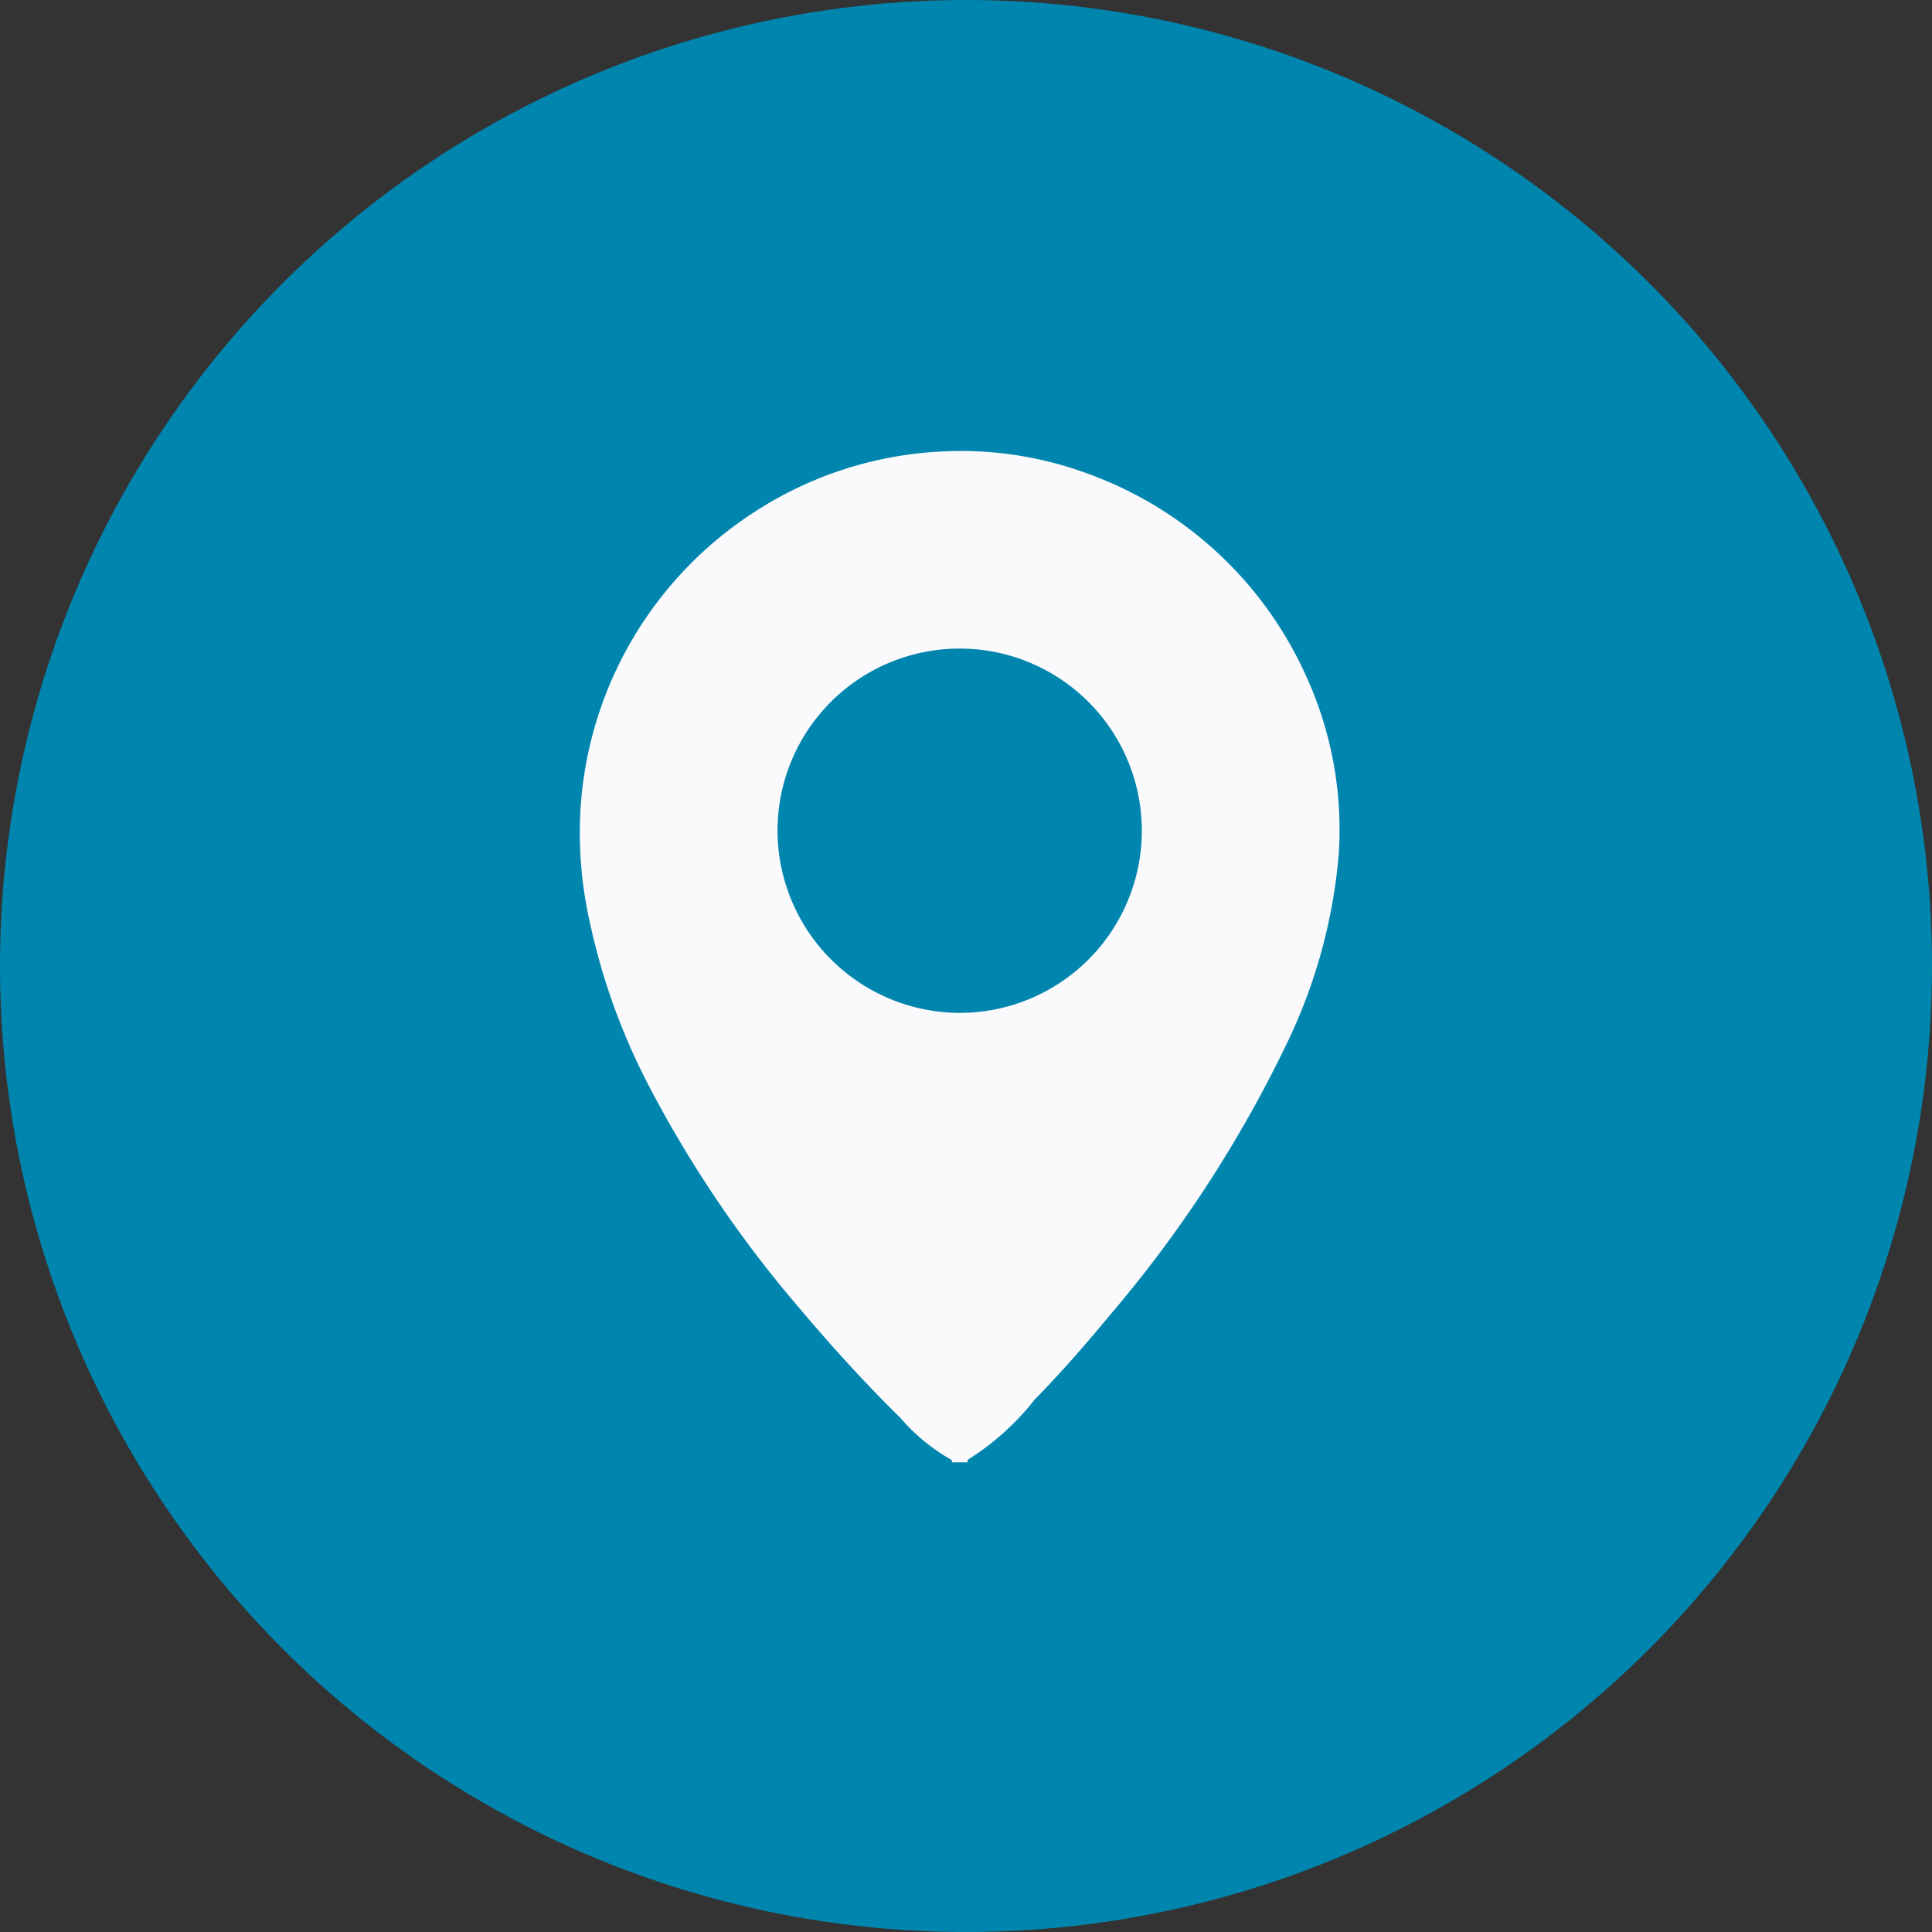
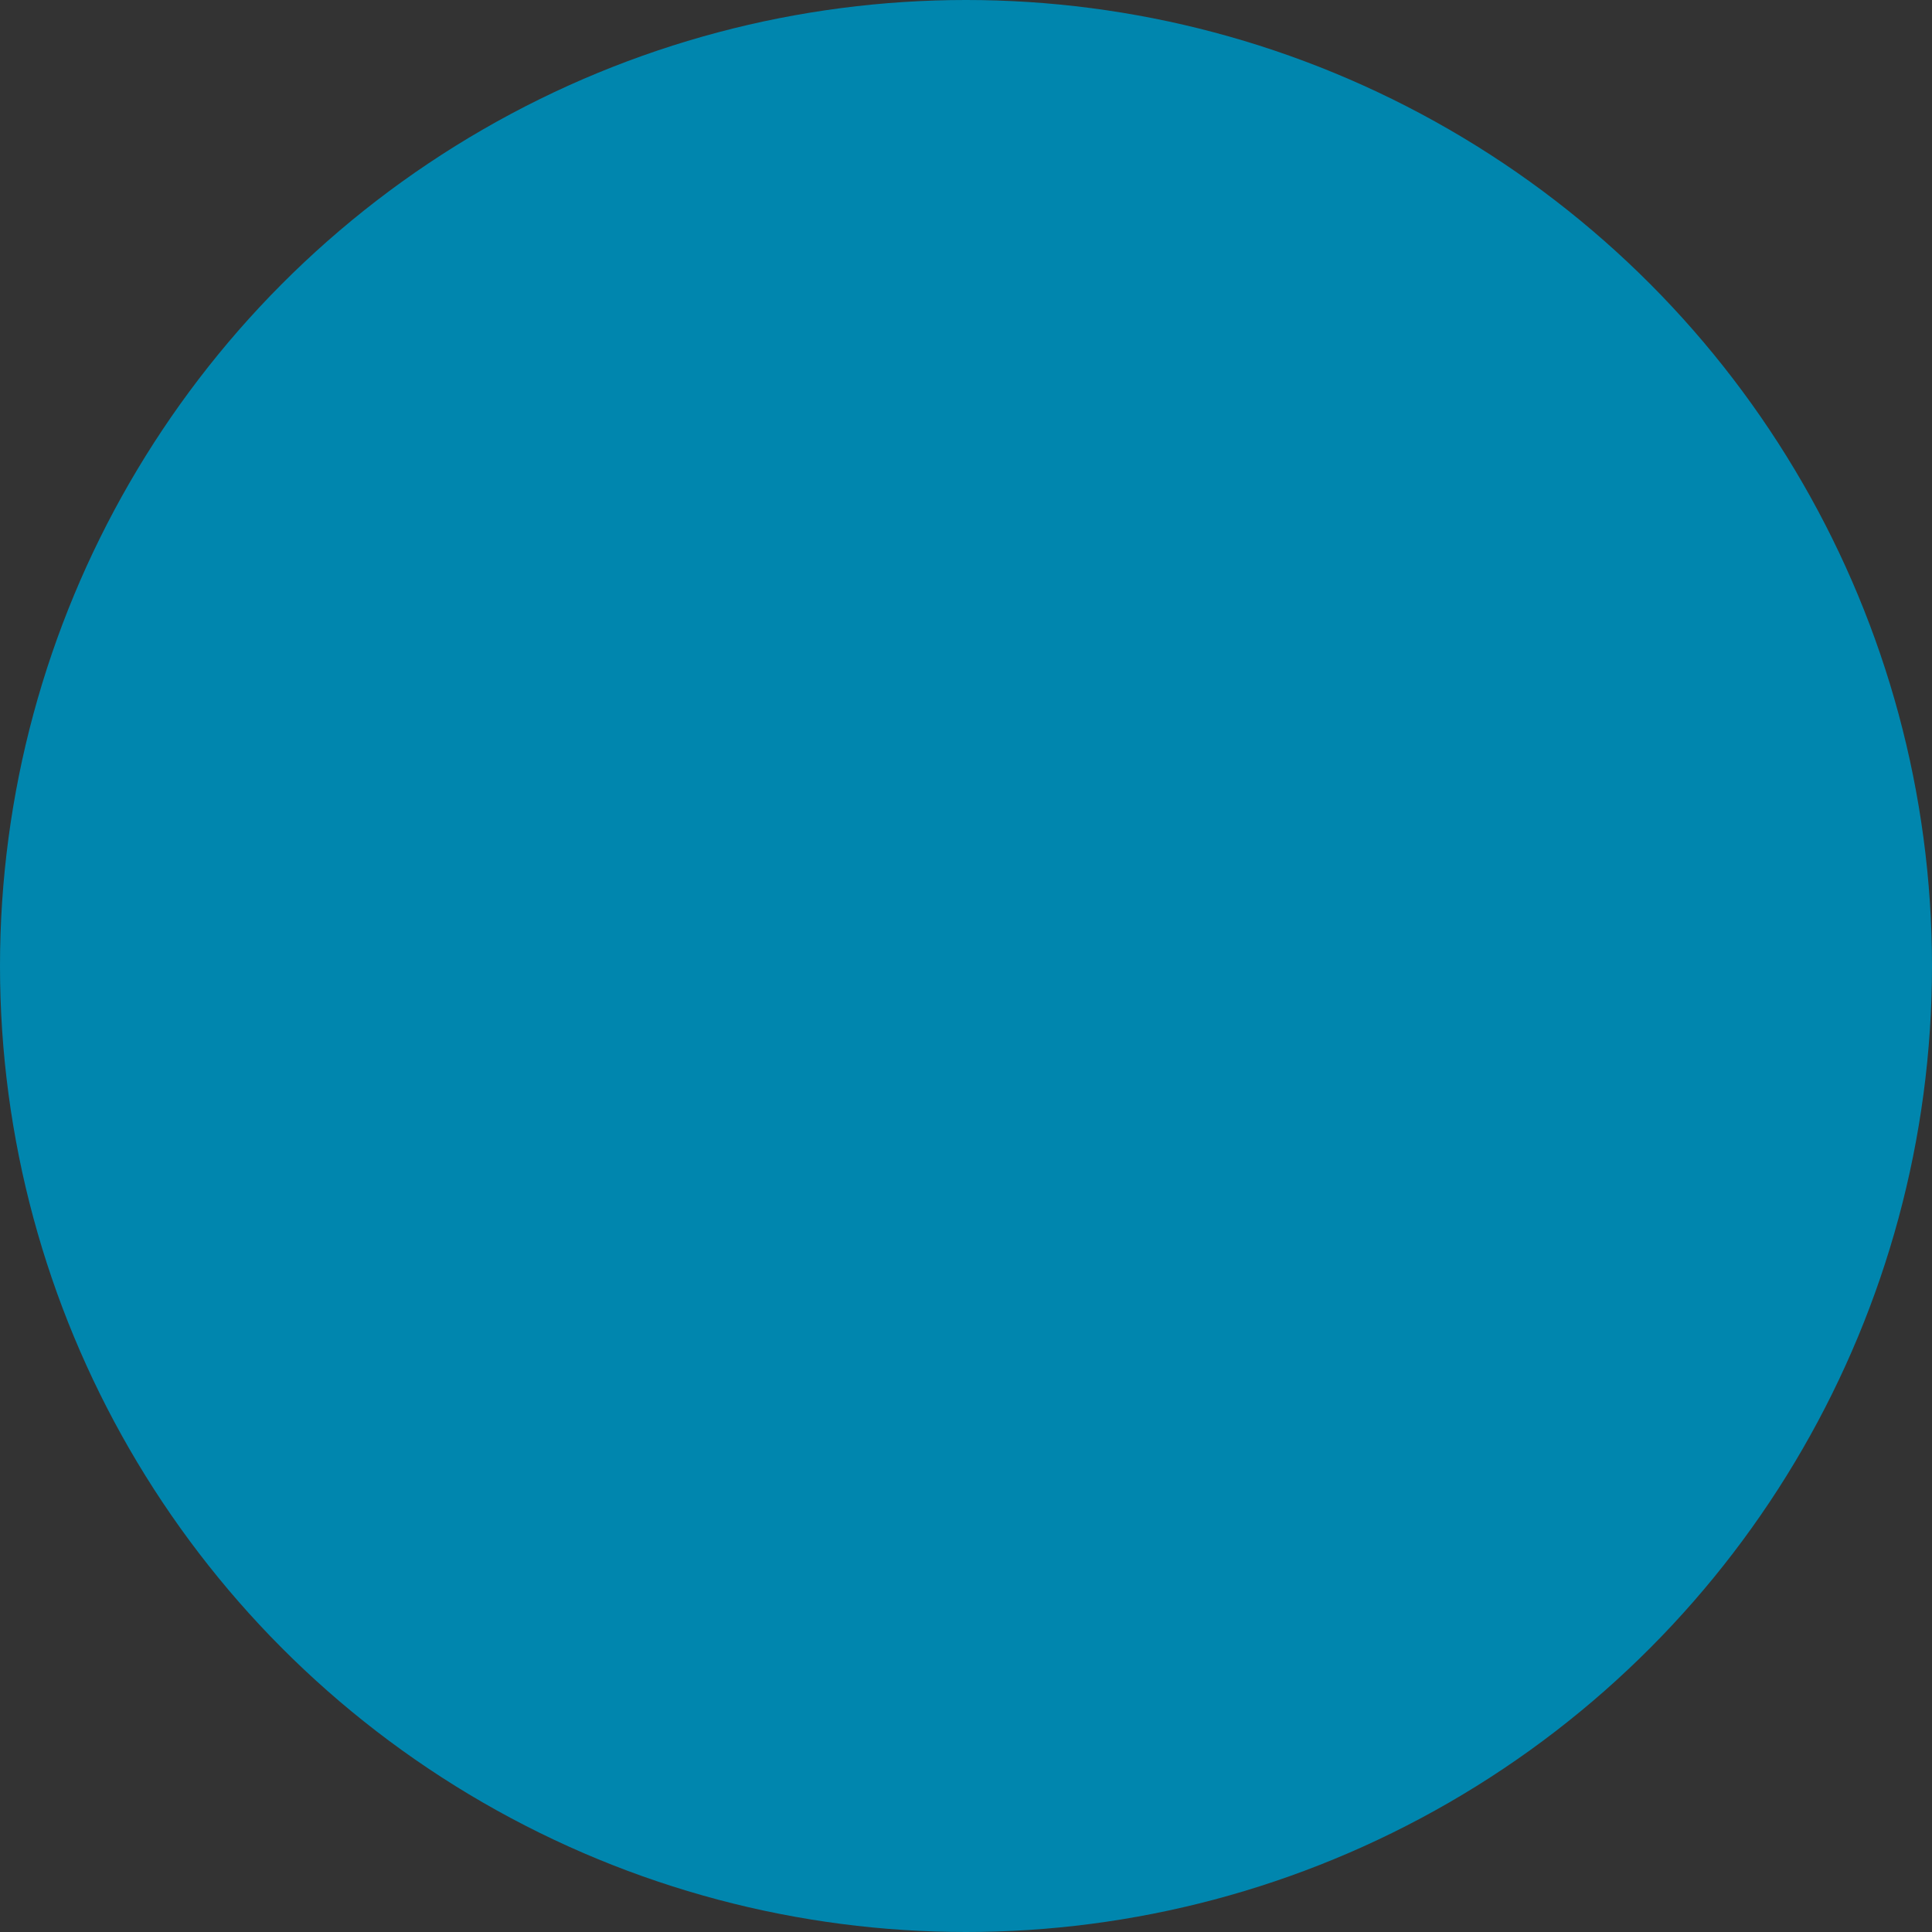
<svg xmlns="http://www.w3.org/2000/svg" width="60" height="60" viewBox="0 0 60 60">
  <rect x="0" y="0" width="60" height="60" fill="#333333" stroke="none" />
  <g id="Grupo_3651" data-name="Grupo 3651" transform="translate(-1092 -498)">
    <circle id="Oval" cx="30" cy="30" r="30" transform="translate(1092 498)" fill="#0086ae" />
-     <path id="Caminho_18341" data-name="Caminho 18341" d="M461.849,339.742a8.1,8.1,0,0,0,2.062-1.861c.816-.832,1.584-1.714,2.329-2.613a38.973,38.973,0,0,0,5.489-8.421,16.683,16.683,0,0,0,1.623-5.893,11.472,11.472,0,0,0-1.01-5.537,11.857,11.857,0,0,0-6.744-6.275,11.362,11.362,0,0,0-4.614-.7,11.675,11.675,0,0,0-5.727,1.844,11.856,11.856,0,0,0-5.448,9.2,12.6,12.6,0,0,0,.272,3.512,20.1,20.1,0,0,0,1.9,5.243,36.585,36.585,0,0,0,4.518,6.681c1.03,1.223,2.1,2.411,3.239,3.528a5.9,5.9,0,0,0,1.578,1.3c.028.013.029.05.022.082h.492C461.82,339.793,461.82,339.756,461.849,339.742Zm-5.926-19.529a5.657,5.657,0,1,1,5.659,5.661A5.673,5.673,0,0,1,455.923,320.213Z" transform="translate(660.223 203.582)" fill="#faf9fc" />
  </g>
</svg>